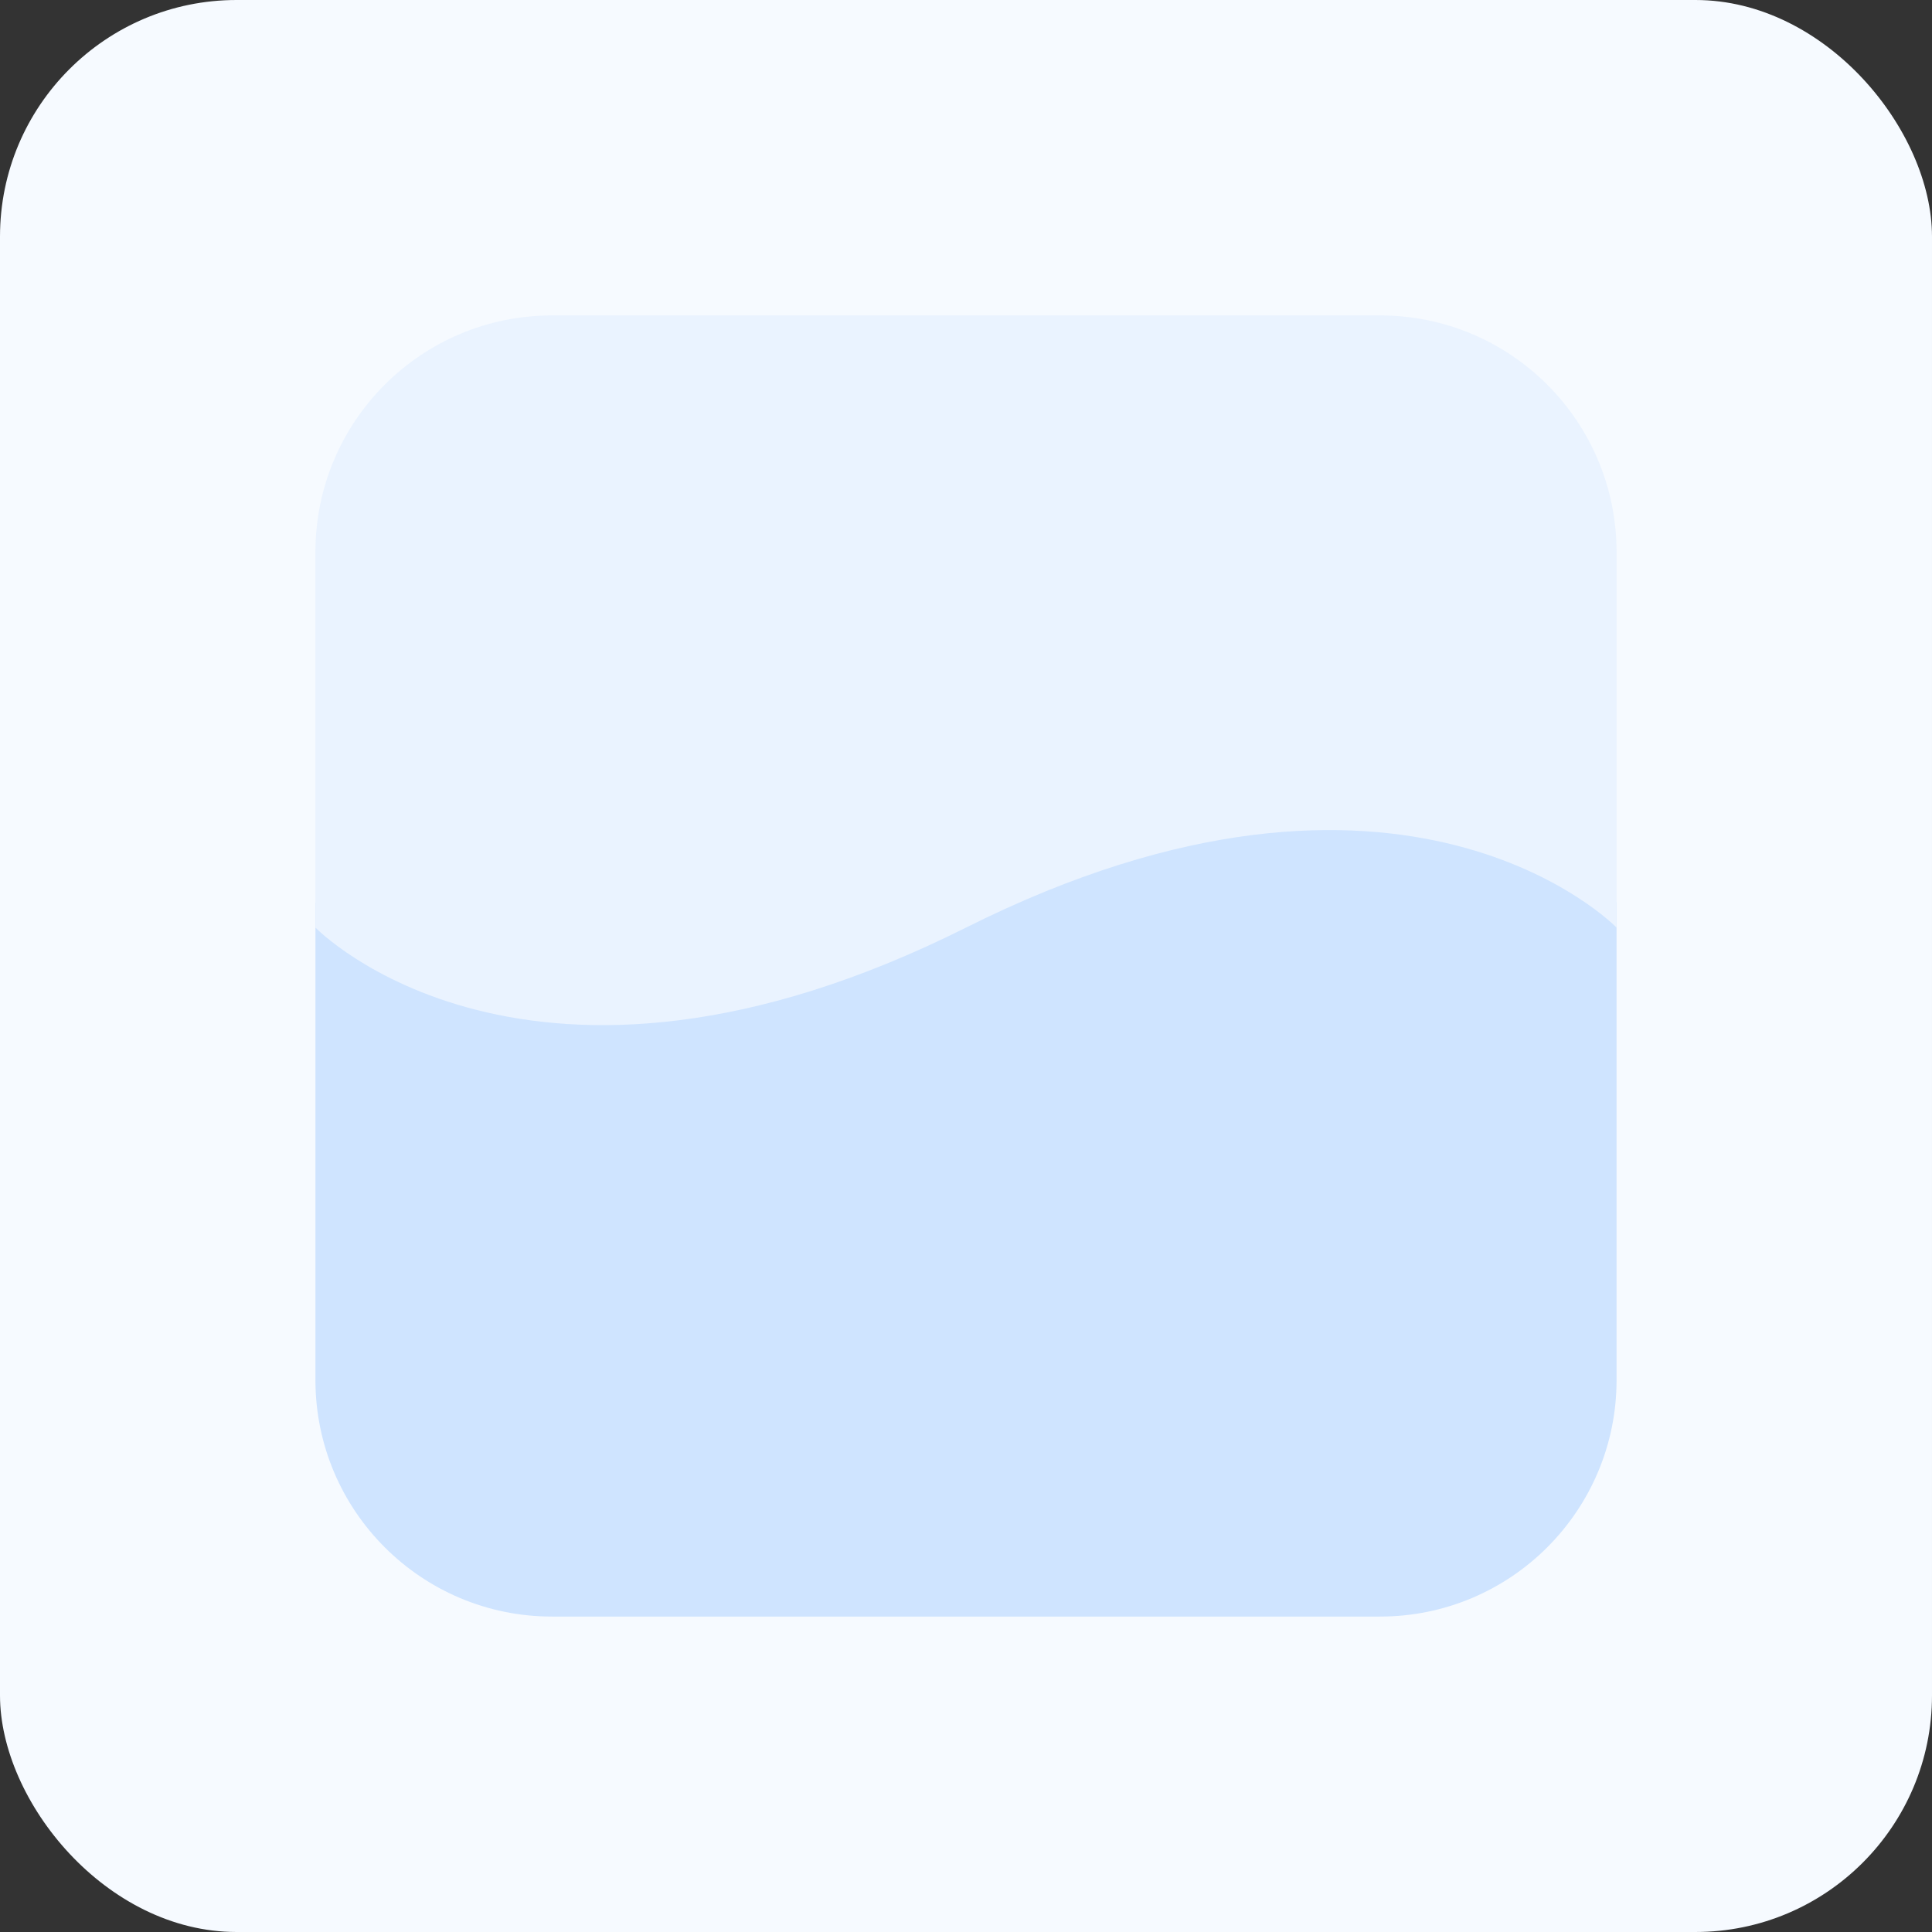
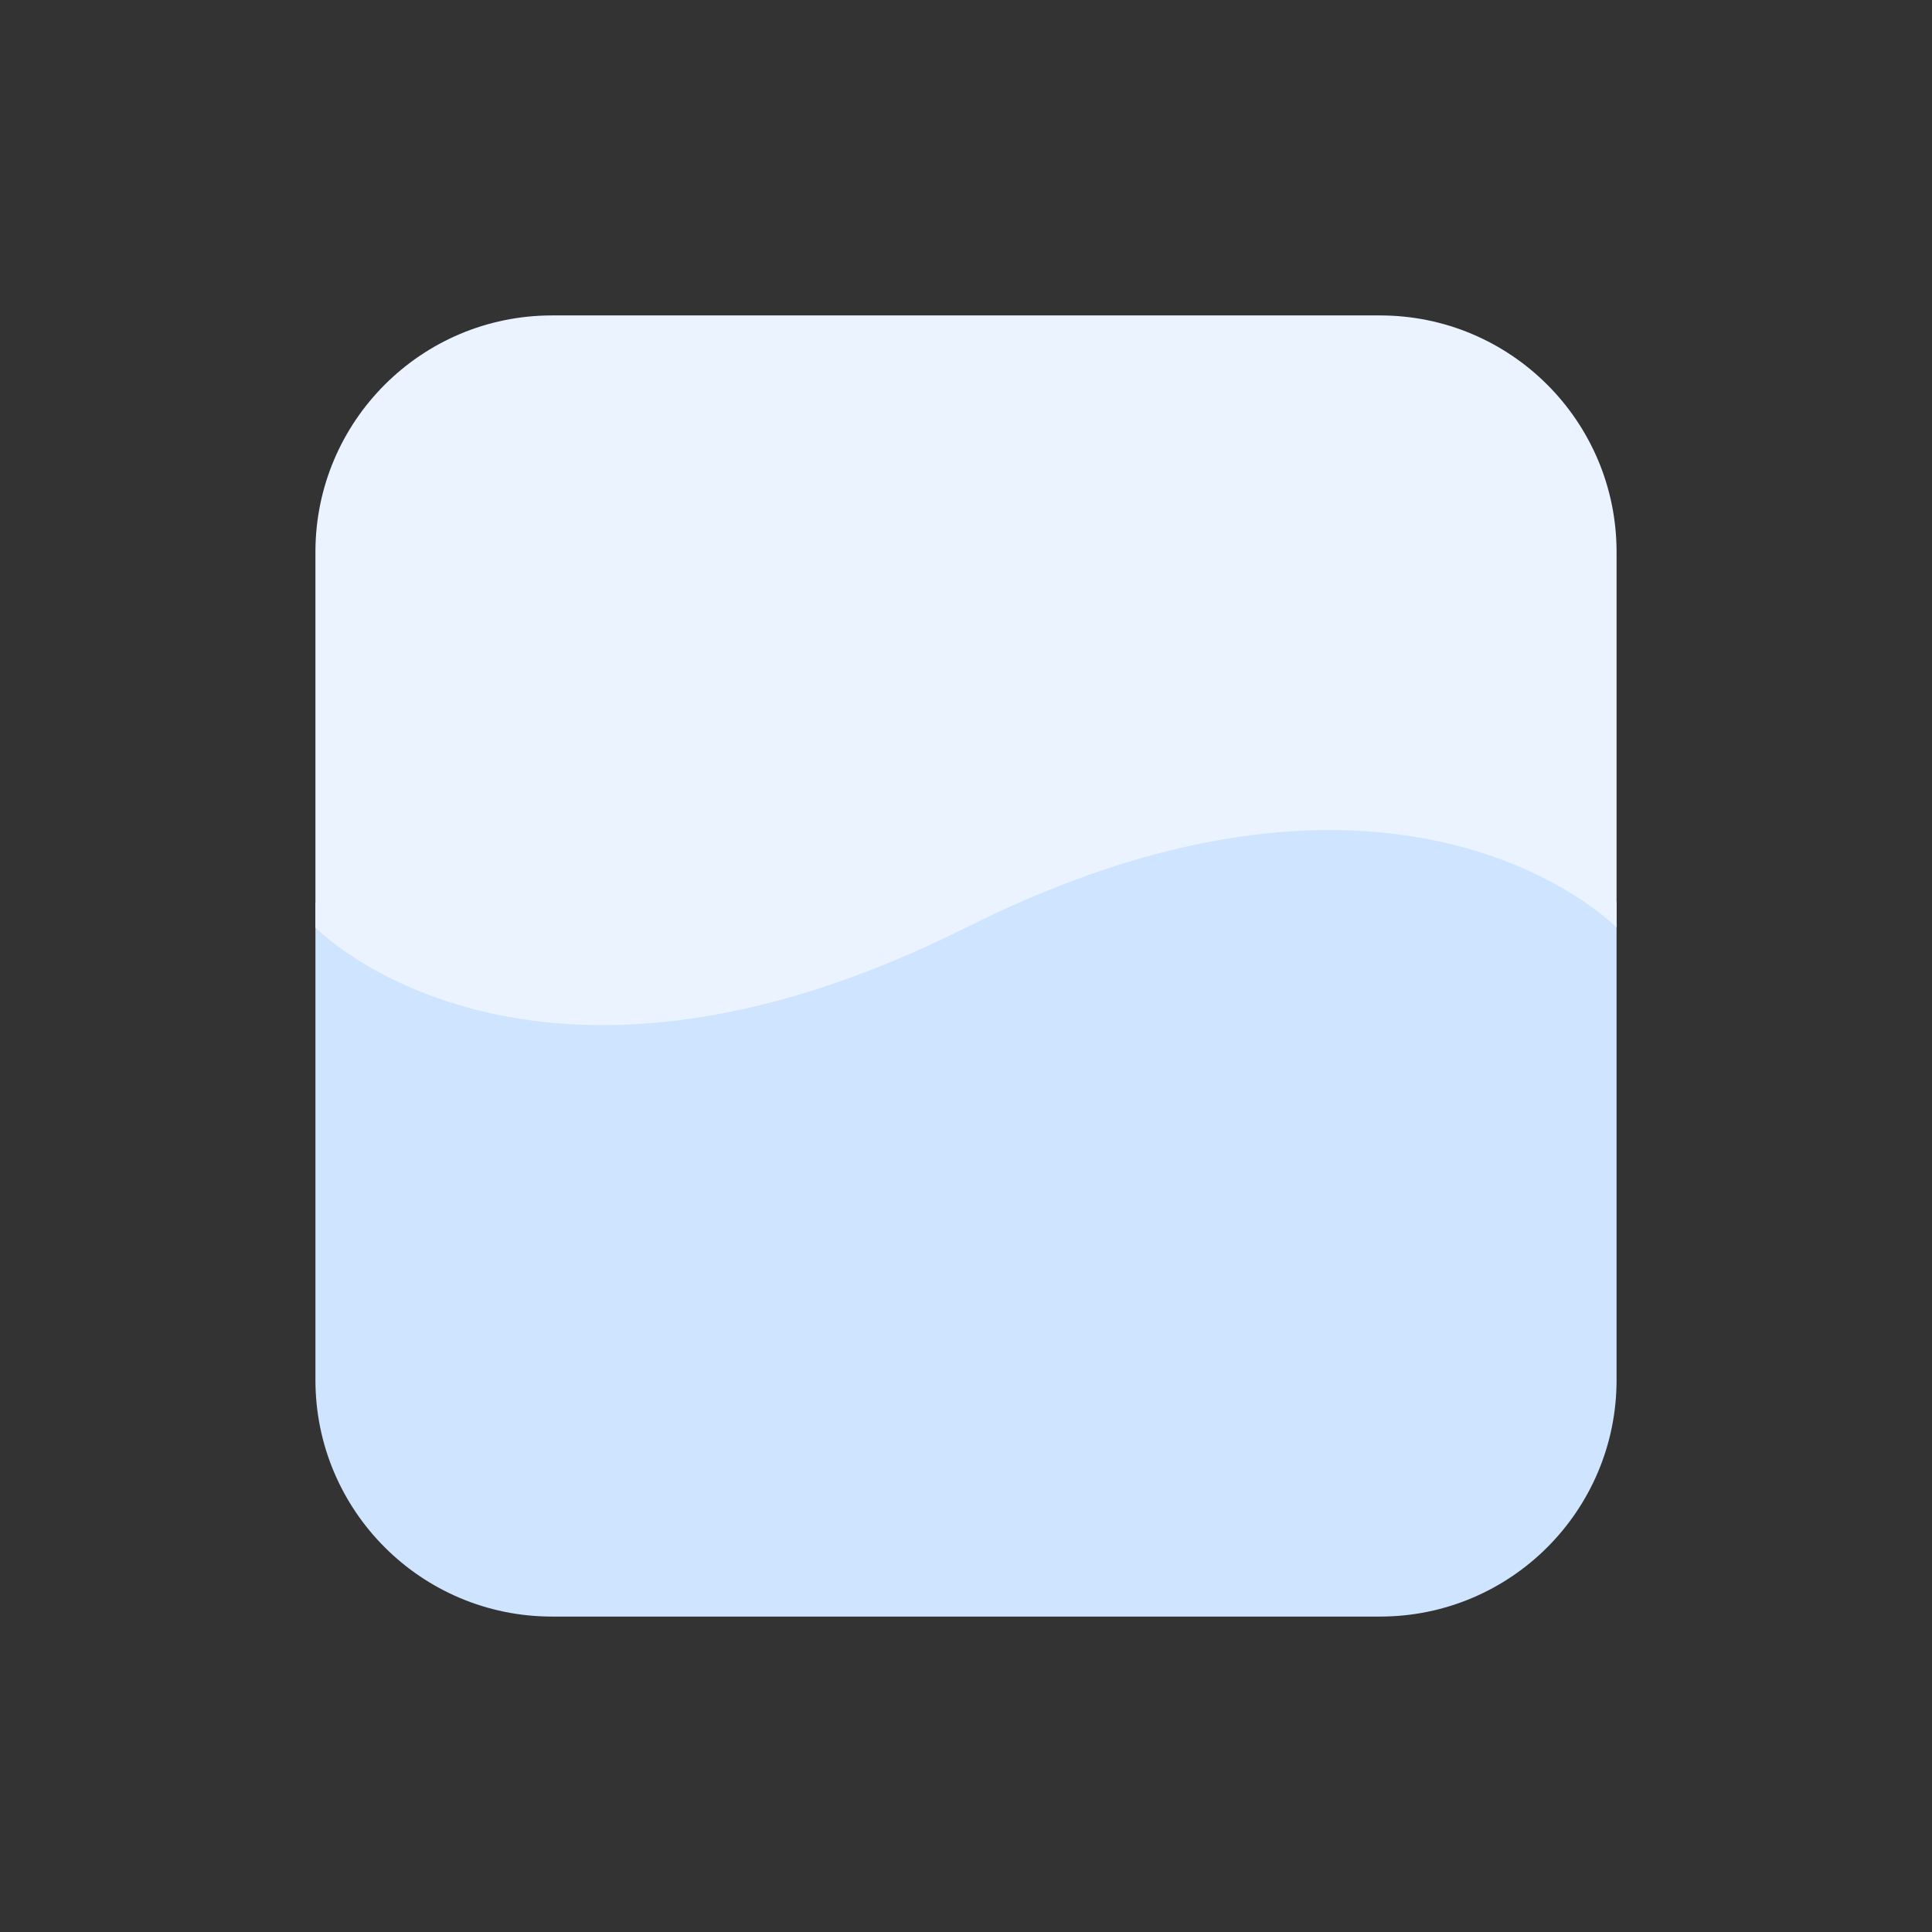
<svg xmlns="http://www.w3.org/2000/svg" width="49" height="49" viewBox="0 0 49 49" fill="none">
  <rect x="0" y="0" width="49" height="49" fill="#333333" stroke="none" />
-   <rect width="49" height="49" rx="6" fill="#F6FAFF" />
  <path d="M24.5 22.886C13.388 29.38 8 22.886 8 22.886V35C8 38.314 10.686 41 14 41H35C38.314 41 41 38.314 41 35V22.886C41 22.886 35.612 16.392 24.5 22.886Z" fill="#CFE4FF" />
  <path d="M24.5 23.526C35.612 17.96 41 23.526 41 23.526L41 14C41 10.686 38.314 8 35 8L14 8C10.686 8 8 10.686 8 14L8 23.526C8 23.526 13.388 29.092 24.5 23.526Z" fill="#EAF3FF" />
</svg>